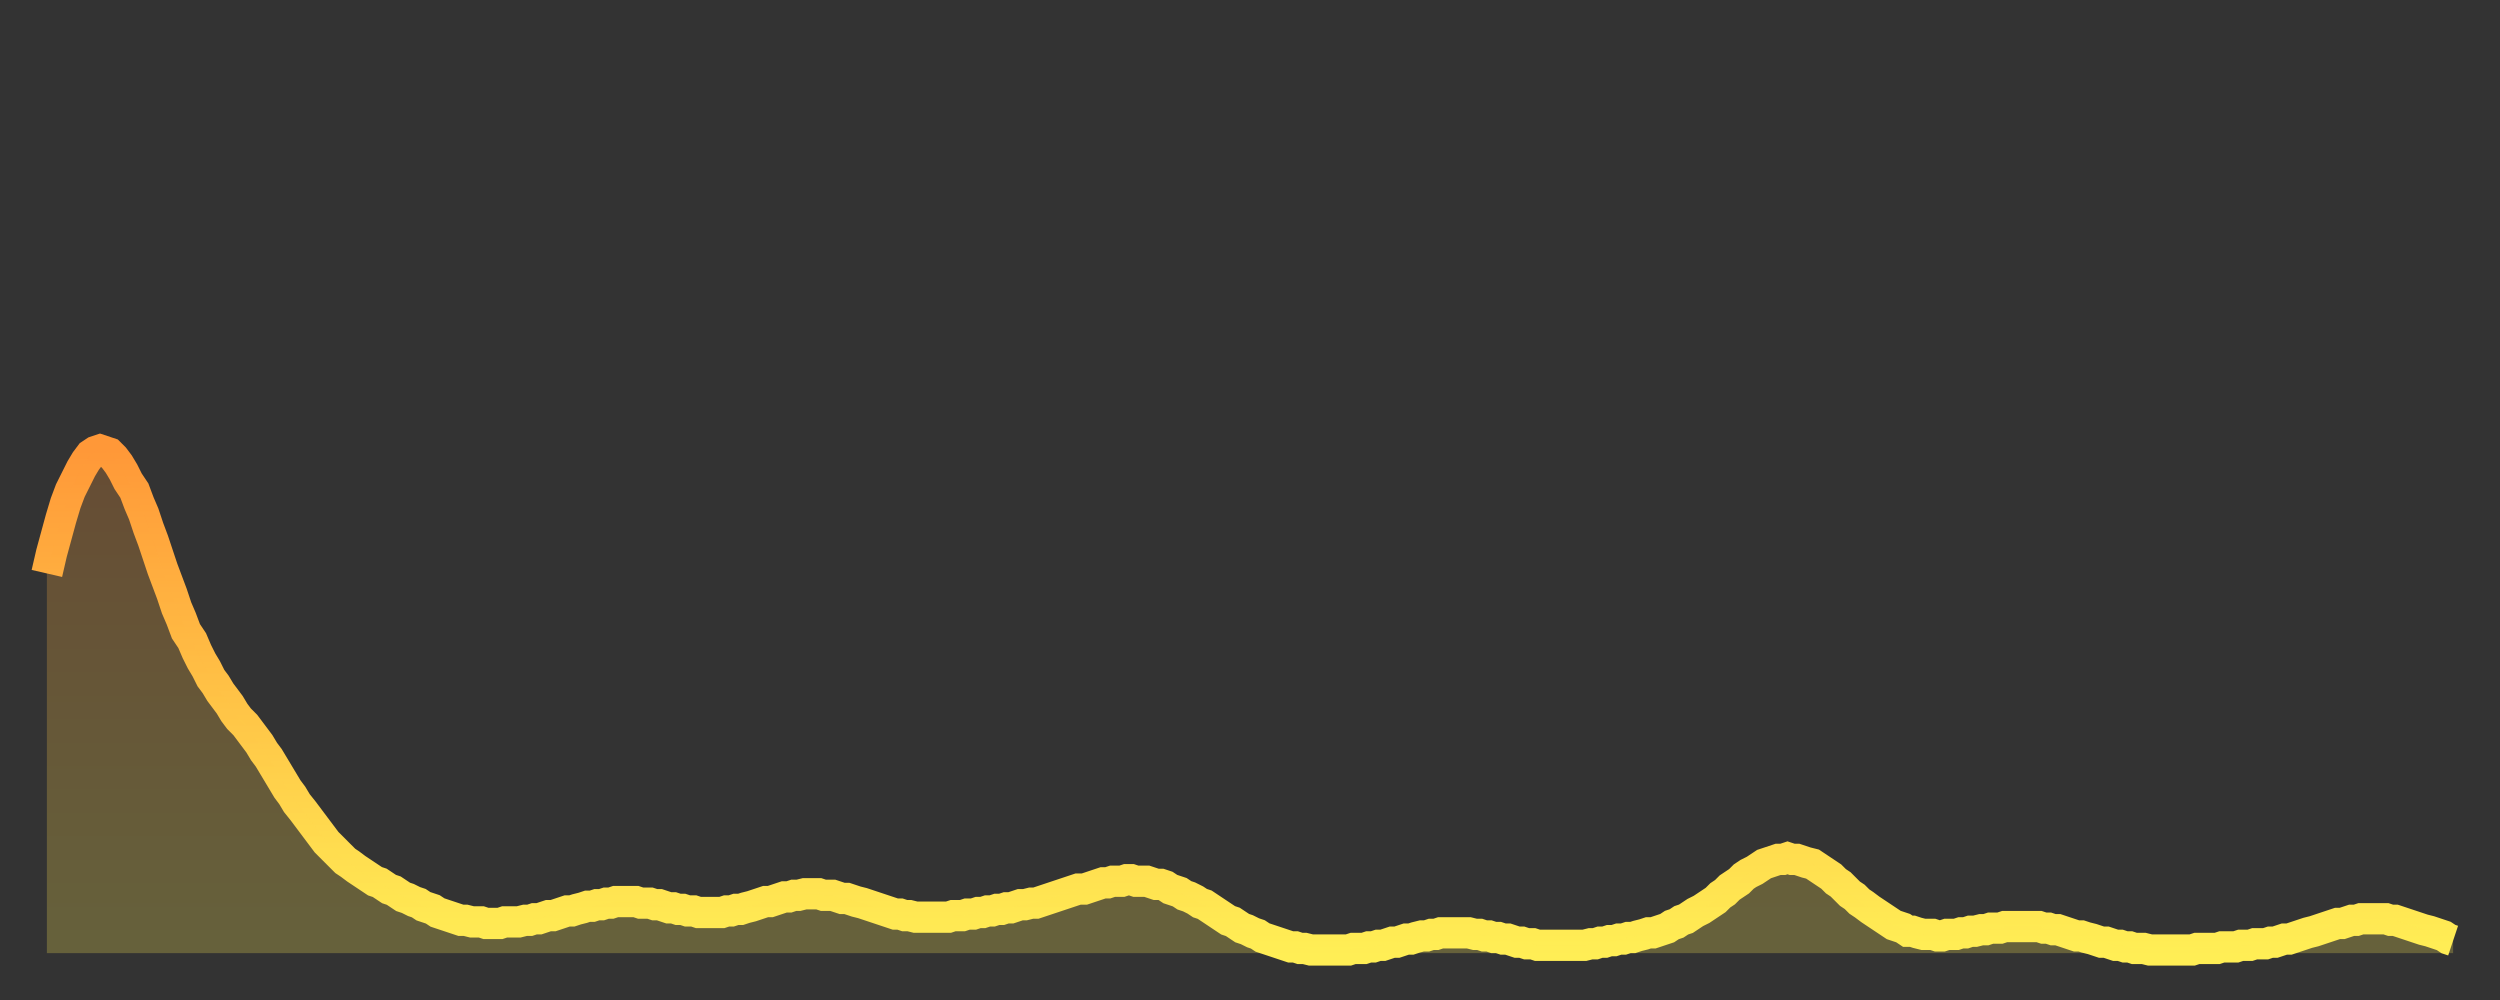
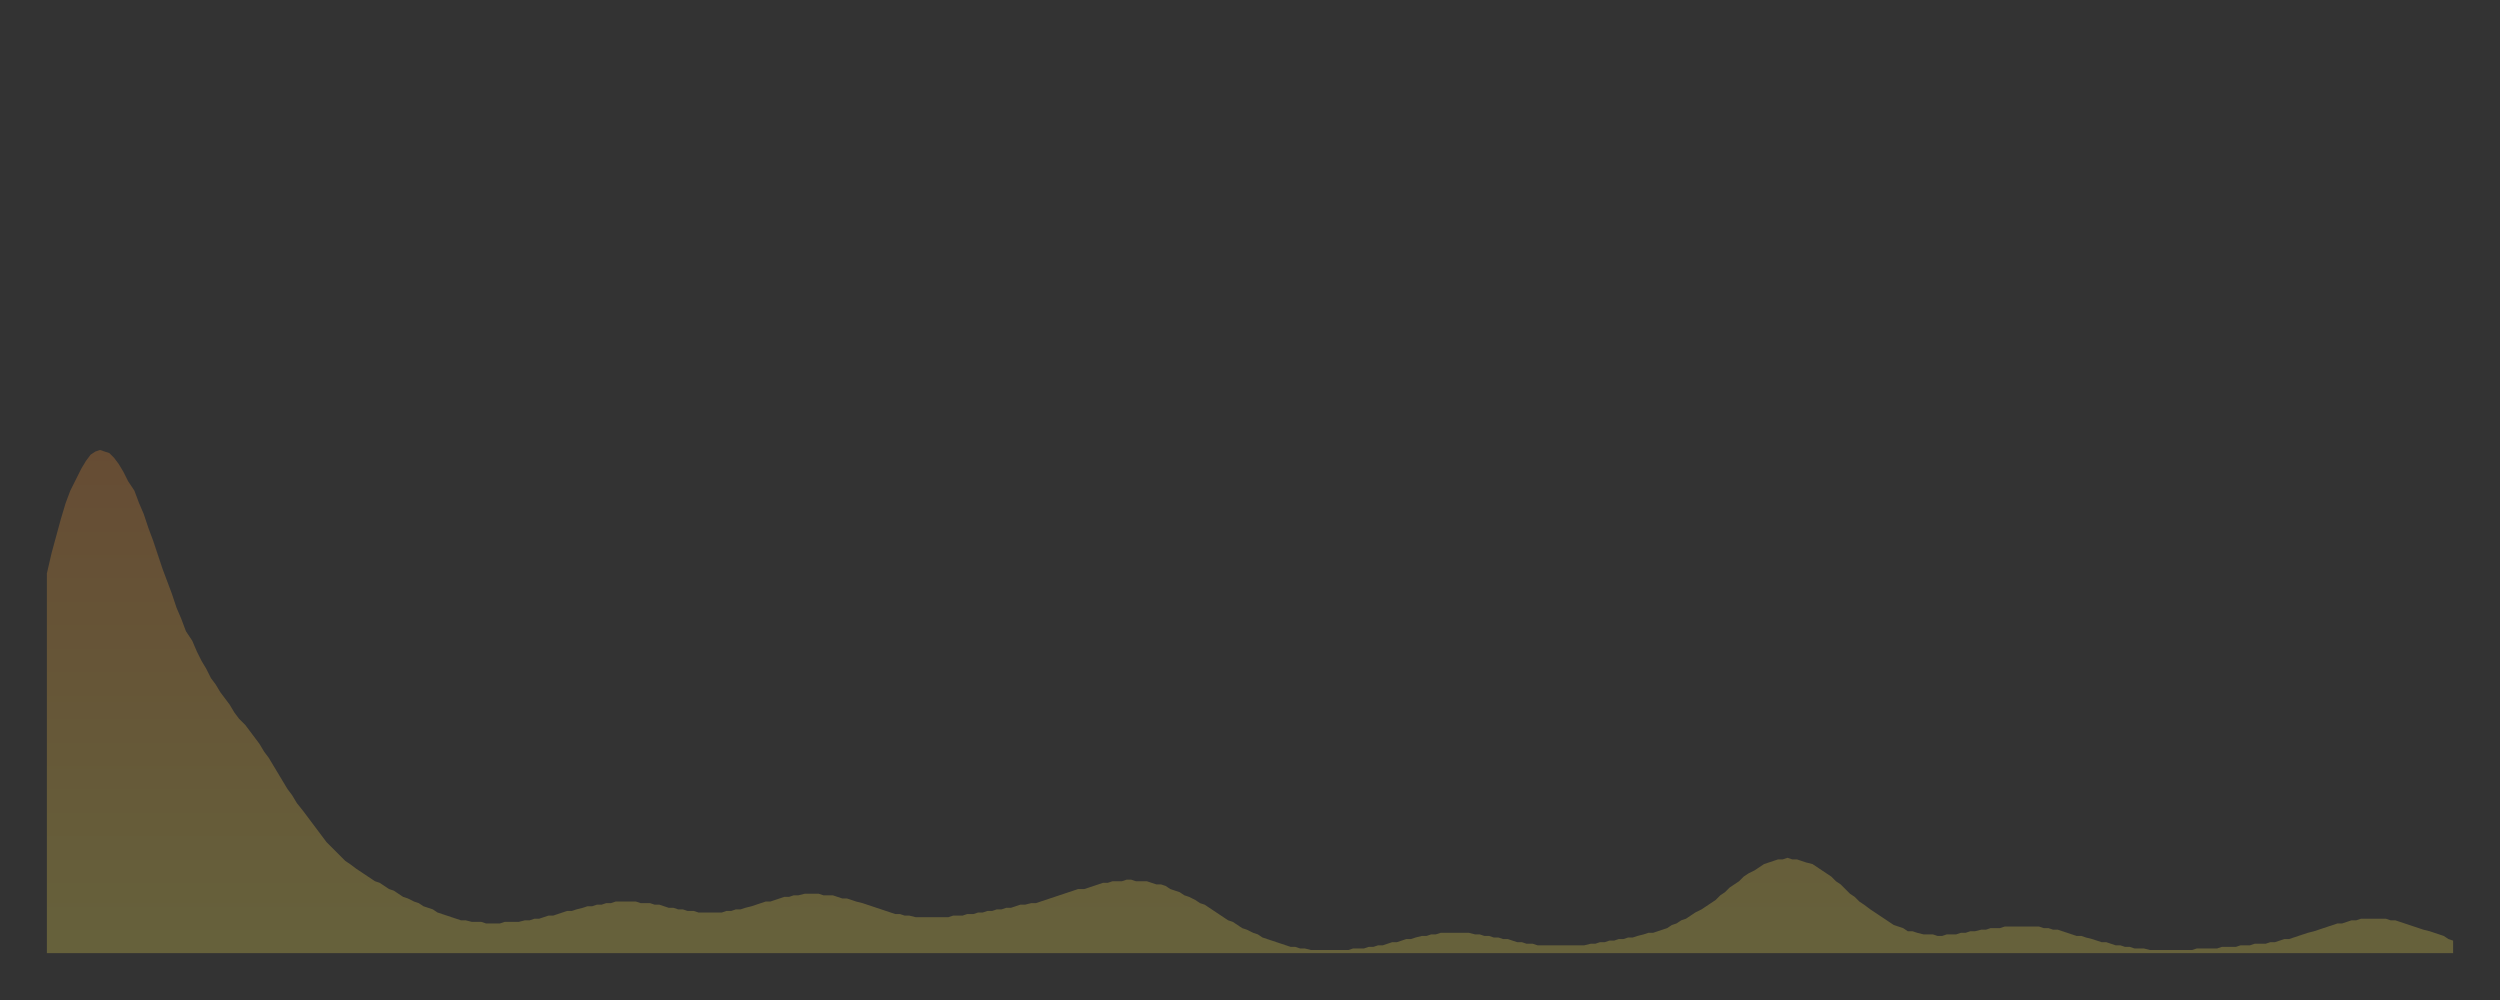
<svg xmlns="http://www.w3.org/2000/svg" baseProfile="full" height="64" version="1.1" width="160">
  <rect width="100%" height="100%" fill="#333333" stroke="none" />
  <defs>
    <linearGradient id="id531484" x1="0" x2="0" y1="0" y2="1">
      <stop offset="0%" stop-color="#ff9838" />
      <stop offset="50%" stop-color="#ffc346" />
      <stop offset="100%" stop-color="#ffee55" />
    </linearGradient>
  </defs>
  <g transform="translate(3,3)">
    <g>
-       <path d="M 0.0 33.7 L 0.3 32.4 0.6 31.3 0.9 30.2 1.2 29.2 1.5 28.4 1.9 27.6 2.2 27.0 2.5 26.5 2.8 26.1 3.1 25.9 3.4 25.8 3.7 25.9 4.0 26.0 4.3 26.3 4.6 26.7 4.9 27.2 5.2 27.8 5.6 28.4 5.9 29.2 6.2 29.9 6.5 30.8 6.8 31.6 7.1 32.5 7.4 33.4 7.7 34.2 8.0 35.0 8.3 35.9 8.6 36.6 8.9 37.4 9.3 38.0 9.6 38.7 9.9 39.3 10.2 39.8 10.5 40.4 10.8 40.8 11.1 41.3 11.4 41.7 11.7 42.1 12.0 42.6 12.3 43.0 12.7 43.4 13.0 43.8 13.3 44.2 13.6 44.6 13.9 45.1 14.2 45.5 14.5 46.0 14.8 46.5 15.1 47.0 15.4 47.5 15.7 47.9 16.0 48.4 16.4 48.9 16.7 49.3 17.0 49.7 17.3 50.1 17.6 50.5 17.9 50.9 18.2 51.2 18.5 51.5 18.8 51.8 19.1 52.1 19.4 52.3 19.8 52.6 20.1 52.8 20.4 53.0 20.7 53.2 21.0 53.4 21.3 53.5 21.6 53.7 21.9 53.9 22.2 54.0 22.5 54.2 22.8 54.4 23.1 54.5 23.5 54.7 23.8 54.8 24.1 55.0 24.4 55.1 24.7 55.2 25.0 55.4 25.3 55.5 25.6 55.6 25.9 55.7 26.2 55.8 26.5 55.9 26.8 55.9 27.2 56.0 27.5 56.0 27.8 56.0 28.1 56.1 28.4 56.1 28.7 56.1 29.0 56.1 29.3 56.0 29.6 56.0 29.9 56.0 30.2 56.0 30.6 55.9 30.9 55.9 31.2 55.8 31.5 55.8 31.8 55.7 32.1 55.6 32.4 55.6 32.7 55.5 33.0 55.4 33.3 55.3 33.6 55.3 33.9 55.2 34.3 55.1 34.6 55.0 34.9 55.0 35.2 54.9 35.5 54.9 35.8 54.8 36.1 54.8 36.4 54.7 36.7 54.7 37.0 54.7 37.3 54.7 37.7 54.7 38.0 54.8 38.3 54.8 38.6 54.8 38.9 54.9 39.2 54.9 39.5 55.0 39.8 55.1 40.1 55.1 40.4 55.2 40.7 55.2 41.0 55.3 41.4 55.3 41.7 55.4 42.0 55.4 42.3 55.4 42.6 55.4 42.9 55.4 43.2 55.4 43.5 55.3 43.8 55.3 44.1 55.2 44.4 55.2 44.7 55.1 45.1 55.0 45.4 54.9 45.7 54.8 46.0 54.7 46.3 54.7 46.6 54.6 46.9 54.5 47.2 54.4 47.5 54.4 47.8 54.3 48.1 54.3 48.5 54.2 48.8 54.2 49.1 54.2 49.4 54.2 49.7 54.3 50.0 54.3 50.3 54.3 50.6 54.4 50.9 54.5 51.2 54.5 51.5 54.6 51.8 54.7 52.2 54.8 52.5 54.9 52.8 55.0 53.1 55.1 53.4 55.2 53.7 55.3 54.0 55.4 54.3 55.5 54.6 55.5 54.9 55.6 55.2 55.6 55.6 55.7 55.9 55.7 56.2 55.7 56.5 55.7 56.8 55.7 57.1 55.7 57.4 55.7 57.7 55.7 58.0 55.6 58.3 55.6 58.6 55.6 58.9 55.5 59.3 55.5 59.6 55.4 59.9 55.4 60.2 55.3 60.5 55.3 60.8 55.2 61.1 55.2 61.4 55.1 61.7 55.1 62.0 55.0 62.3 54.9 62.6 54.9 63.0 54.8 63.3 54.8 63.6 54.7 63.9 54.6 64.2 54.5 64.5 54.4 64.8 54.3 65.1 54.2 65.4 54.1 65.7 54.0 66.0 53.9 66.4 53.9 66.7 53.8 67.0 53.7 67.3 53.6 67.6 53.5 67.9 53.5 68.2 53.4 68.5 53.4 68.8 53.4 69.1 53.3 69.4 53.3 69.7 53.4 70.1 53.4 70.4 53.4 70.7 53.5 71.0 53.6 71.3 53.6 71.6 53.7 71.9 53.9 72.2 54.0 72.5 54.1 72.8 54.3 73.1 54.4 73.5 54.6 73.8 54.8 74.1 54.9 74.4 55.1 74.7 55.3 75.0 55.5 75.3 55.7 75.6 55.9 75.9 56.0 76.2 56.2 76.5 56.4 76.8 56.5 77.2 56.7 77.5 56.8 77.8 57.0 78.1 57.1 78.4 57.2 78.7 57.3 79.0 57.4 79.3 57.5 79.6 57.6 79.9 57.6 80.2 57.7 80.5 57.7 80.9 57.8 81.2 57.8 81.5 57.8 81.8 57.8 82.1 57.8 82.4 57.8 82.7 57.8 83.0 57.8 83.3 57.8 83.6 57.7 83.9 57.7 84.3 57.7 84.6 57.6 84.9 57.6 85.2 57.5 85.5 57.5 85.8 57.4 86.1 57.3 86.4 57.3 86.7 57.2 87.0 57.1 87.3 57.1 87.6 57.0 88.0 56.9 88.3 56.9 88.6 56.8 88.9 56.8 89.2 56.7 89.5 56.7 89.8 56.7 90.1 56.7 90.4 56.7 90.7 56.7 91.0 56.7 91.4 56.8 91.7 56.8 92.0 56.9 92.3 56.9 92.6 57.0 92.9 57.0 93.2 57.1 93.5 57.1 93.8 57.2 94.1 57.3 94.4 57.3 94.7 57.4 95.1 57.4 95.4 57.5 95.7 57.5 96.0 57.5 96.3 57.5 96.6 57.5 96.9 57.5 97.2 57.5 97.5 57.5 97.8 57.5 98.1 57.5 98.4 57.5 98.8 57.4 99.1 57.4 99.4 57.3 99.7 57.3 100.0 57.2 100.3 57.2 100.6 57.1 100.9 57.1 101.2 57.0 101.5 57.0 101.8 56.9 102.2 56.8 102.5 56.7 102.8 56.7 103.1 56.6 103.4 56.5 103.7 56.4 104.0 56.2 104.3 56.1 104.6 55.9 104.9 55.8 105.2 55.6 105.5 55.4 105.9 55.2 106.2 55.0 106.5 54.8 106.8 54.6 107.1 54.3 107.4 54.1 107.7 53.8 108.0 53.6 108.3 53.4 108.6 53.1 108.9 52.9 109.3 52.7 109.6 52.5 109.9 52.3 110.2 52.2 110.5 52.1 110.8 52.0 111.1 52.0 111.4 51.9 111.7 52.0 112.0 52.0 112.3 52.1 112.6 52.2 113.0 52.3 113.3 52.5 113.6 52.7 113.9 52.9 114.2 53.1 114.5 53.4 114.8 53.6 115.1 53.9 115.4 54.2 115.7 54.4 116.0 54.7 116.3 54.9 116.7 55.2 117.0 55.4 117.3 55.6 117.6 55.8 117.9 56.0 118.2 56.2 118.5 56.3 118.8 56.4 119.1 56.6 119.4 56.6 119.7 56.7 120.1 56.8 120.4 56.8 120.7 56.8 121.0 56.9 121.3 56.9 121.6 56.8 121.9 56.8 122.2 56.8 122.5 56.7 122.8 56.7 123.1 56.6 123.4 56.6 123.8 56.5 124.1 56.5 124.4 56.4 124.7 56.4 125.0 56.4 125.3 56.3 125.6 56.3 125.9 56.3 126.2 56.3 126.5 56.3 126.8 56.3 127.2 56.3 127.5 56.3 127.8 56.4 128.1 56.4 128.4 56.5 128.7 56.5 129.0 56.6 129.3 56.7 129.6 56.8 129.9 56.9 130.2 56.9 130.5 57.0 130.9 57.1 131.2 57.2 131.5 57.3 131.8 57.3 132.1 57.4 132.4 57.5 132.7 57.5 133.0 57.6 133.3 57.6 133.6 57.7 133.9 57.7 134.2 57.7 134.6 57.8 134.9 57.8 135.2 57.8 135.5 57.8 135.8 57.8 136.1 57.8 136.4 57.8 136.7 57.8 137.0 57.8 137.3 57.8 137.6 57.7 138.0 57.7 138.3 57.7 138.6 57.7 138.9 57.7 139.2 57.6 139.5 57.6 139.8 57.6 140.1 57.6 140.4 57.5 140.7 57.5 141.0 57.5 141.3 57.4 141.7 57.4 142.0 57.4 142.3 57.3 142.6 57.3 142.9 57.2 143.2 57.1 143.5 57.1 143.8 57.0 144.1 56.9 144.4 56.8 144.7 56.7 145.1 56.6 145.4 56.5 145.7 56.4 146.0 56.3 146.3 56.2 146.6 56.1 146.9 56.1 147.2 56.0 147.5 55.9 147.8 55.9 148.1 55.8 148.4 55.8 148.8 55.8 149.1 55.8 149.4 55.8 149.7 55.8 150.0 55.9 150.3 55.9 150.6 56.0 150.9 56.1 151.2 56.2 151.5 56.3 151.8 56.4 152.1 56.5 152.5 56.6 152.8 56.7 153.1 56.8 153.4 56.9 153.7 57.1 154.0 57.2" fill="none" id="graph-curve" opacity="1" stroke="url(#id531484)" stroke-width="2" />
      <path d="M 0 58 L 0.0 33.7 0.3 32.4 0.6 31.3 0.9 30.2 1.2 29.2 1.5 28.4 1.9 27.6 2.2 27.0 2.5 26.5 2.8 26.1 3.1 25.9 3.4 25.8 3.7 25.9 4.0 26.0 4.3 26.3 4.6 26.7 4.9 27.2 5.2 27.8 5.6 28.4 5.9 29.2 6.2 29.9 6.5 30.8 6.8 31.6 7.1 32.5 7.4 33.4 7.7 34.2 8.0 35.0 8.3 35.9 8.6 36.6 8.9 37.4 9.3 38.0 9.6 38.7 9.9 39.3 10.2 39.8 10.5 40.4 10.8 40.8 11.1 41.3 11.4 41.7 11.7 42.1 12.0 42.6 12.3 43.0 12.7 43.4 13.0 43.8 13.3 44.2 13.6 44.6 13.9 45.1 14.2 45.5 14.5 46.0 14.8 46.5 15.1 47.0 15.4 47.5 15.7 47.9 16.0 48.4 16.4 48.9 16.7 49.3 17.0 49.7 17.3 50.1 17.6 50.5 17.9 50.9 18.2 51.2 18.5 51.5 18.8 51.8 19.1 52.1 19.4 52.3 19.8 52.6 20.1 52.8 20.4 53.0 20.7 53.2 21.0 53.4 21.3 53.5 21.6 53.7 21.9 53.9 22.2 54.0 22.5 54.2 22.8 54.4 23.1 54.5 23.5 54.7 23.8 54.8 24.1 55.0 24.4 55.1 24.7 55.2 25.0 55.4 25.3 55.5 25.6 55.6 25.9 55.7 26.2 55.8 26.5 55.9 26.8 55.9 27.2 56.0 27.5 56.0 27.8 56.0 28.1 56.1 28.4 56.1 28.7 56.1 29.0 56.1 29.3 56.0 29.6 56.0 29.9 56.0 30.2 56.0 30.6 55.9 30.9 55.9 31.2 55.8 31.5 55.8 31.8 55.7 32.1 55.6 32.4 55.6 32.7 55.5 33.0 55.4 33.3 55.3 33.6 55.3 33.9 55.2 34.3 55.1 34.6 55.0 34.9 55.0 35.2 54.9 35.5 54.9 35.8 54.8 36.1 54.8 36.4 54.7 36.7 54.7 37.0 54.7 37.3 54.7 37.7 54.7 38.0 54.8 38.3 54.8 38.6 54.8 38.9 54.9 39.2 54.9 39.5 55.0 39.8 55.1 40.1 55.1 40.4 55.2 40.7 55.2 41.0 55.3 41.4 55.3 41.7 55.4 42.0 55.4 42.3 55.4 42.6 55.4 42.9 55.4 43.2 55.4 43.5 55.3 43.8 55.3 44.1 55.2 44.4 55.2 44.7 55.1 45.1 55.0 45.4 54.9 45.7 54.8 46.0 54.7 46.3 54.7 46.6 54.6 46.9 54.5 47.2 54.4 47.5 54.4 47.8 54.3 48.1 54.3 48.5 54.2 48.8 54.2 49.1 54.2 49.4 54.2 49.7 54.3 50.0 54.3 50.3 54.3 50.6 54.4 50.9 54.5 51.2 54.5 51.5 54.6 51.8 54.7 52.2 54.8 52.5 54.9 52.8 55.0 53.1 55.1 53.4 55.2 53.7 55.3 54.0 55.4 54.3 55.5 54.6 55.5 54.9 55.6 55.2 55.6 55.6 55.7 55.9 55.7 56.2 55.7 56.5 55.7 56.8 55.7 57.1 55.7 57.4 55.7 57.7 55.7 58.0 55.6 58.3 55.6 58.6 55.6 58.9 55.5 59.3 55.5 59.6 55.4 59.9 55.4 60.2 55.3 60.5 55.3 60.8 55.2 61.1 55.2 61.4 55.1 61.7 55.1 62.0 55.0 62.3 54.9 62.6 54.9 63.0 54.8 63.3 54.8 63.6 54.7 63.9 54.6 64.2 54.5 64.5 54.4 64.8 54.3 65.1 54.2 65.4 54.1 65.7 54.0 66.0 53.9 66.4 53.9 66.7 53.8 67.0 53.7 67.3 53.6 67.6 53.5 67.9 53.5 68.2 53.4 68.5 53.4 68.8 53.4 69.1 53.3 69.4 53.3 69.7 53.4 70.1 53.4 70.4 53.4 70.7 53.5 71.0 53.6 71.3 53.6 71.6 53.7 71.9 53.9 72.2 54.0 72.5 54.1 72.8 54.3 73.1 54.4 73.5 54.6 73.8 54.8 74.1 54.9 74.4 55.1 74.7 55.3 75.0 55.5 75.3 55.7 75.6 55.9 75.9 56.0 76.2 56.2 76.5 56.4 76.8 56.5 77.2 56.7 77.5 56.8 77.8 57.0 78.1 57.1 78.4 57.2 78.7 57.3 79.0 57.4 79.3 57.5 79.6 57.6 79.9 57.6 80.2 57.7 80.5 57.7 80.9 57.8 81.2 57.8 81.5 57.8 81.8 57.8 82.1 57.8 82.4 57.8 82.7 57.8 83.0 57.8 83.3 57.8 83.6 57.7 83.9 57.7 84.3 57.7 84.6 57.6 84.9 57.6 85.2 57.5 85.5 57.5 85.8 57.4 86.1 57.3 86.4 57.3 86.7 57.2 87.0 57.1 87.3 57.1 87.6 57.0 88.0 56.9 88.3 56.9 88.6 56.8 88.9 56.8 89.2 56.7 89.5 56.7 89.8 56.7 90.1 56.7 90.4 56.7 90.7 56.7 91.0 56.7 91.4 56.8 91.7 56.8 92.0 56.9 92.3 56.9 92.6 57.0 92.9 57.0 93.2 57.1 93.5 57.1 93.8 57.2 94.1 57.3 94.4 57.3 94.7 57.4 95.1 57.4 95.4 57.5 95.7 57.5 96.0 57.5 96.3 57.5 96.6 57.5 96.9 57.5 97.2 57.5 97.5 57.5 97.8 57.5 98.1 57.5 98.4 57.5 98.8 57.4 99.1 57.4 99.4 57.3 99.7 57.3 100.0 57.2 100.3 57.2 100.6 57.1 100.9 57.1 101.2 57.0 101.5 57.0 101.8 56.9 102.2 56.8 102.5 56.7 102.8 56.7 103.1 56.6 103.4 56.5 103.7 56.4 104.0 56.2 104.3 56.1 104.6 55.9 104.9 55.8 105.2 55.6 105.5 55.4 105.9 55.2 106.2 55.0 106.5 54.8 106.8 54.6 107.1 54.3 107.4 54.1 107.7 53.8 108.0 53.6 108.3 53.4 108.6 53.1 108.9 52.9 109.3 52.7 109.6 52.5 109.9 52.3 110.2 52.2 110.5 52.1 110.8 52.0 111.1 52.0 111.4 51.9 111.7 52.0 112.0 52.0 112.3 52.1 112.6 52.2 113.0 52.3 113.3 52.5 113.6 52.7 113.9 52.9 114.2 53.1 114.5 53.4 114.8 53.6 115.1 53.9 115.4 54.2 115.7 54.4 116.0 54.7 116.3 54.9 116.7 55.2 117.0 55.4 117.3 55.6 117.6 55.8 117.9 56.0 118.2 56.2 118.5 56.3 118.8 56.4 119.1 56.6 119.4 56.6 119.7 56.7 120.1 56.8 120.4 56.8 120.7 56.8 121.0 56.9 121.3 56.9 121.6 56.8 121.9 56.8 122.2 56.8 122.5 56.7 122.8 56.7 123.1 56.6 123.4 56.6 123.8 56.5 124.1 56.5 124.4 56.4 124.7 56.4 125.0 56.4 125.3 56.3 125.6 56.3 125.9 56.3 126.2 56.3 126.5 56.3 126.8 56.3 127.2 56.3 127.5 56.3 127.8 56.4 128.1 56.4 128.4 56.5 128.7 56.5 129.0 56.6 129.3 56.7 129.6 56.8 129.9 56.9 130.2 56.9 130.5 57.0 130.9 57.1 131.2 57.2 131.5 57.3 131.8 57.3 132.1 57.4 132.4 57.5 132.7 57.5 133.0 57.6 133.3 57.6 133.6 57.7 133.9 57.7 134.2 57.7 134.6 57.8 134.9 57.8 135.2 57.8 135.5 57.8 135.8 57.8 136.1 57.8 136.4 57.8 136.7 57.8 137.0 57.8 137.3 57.8 137.6 57.7 138.0 57.7 138.3 57.7 138.6 57.7 138.9 57.7 139.2 57.6 139.5 57.6 139.8 57.6 140.1 57.6 140.4 57.5 140.7 57.5 141.0 57.5 141.3 57.4 141.7 57.4 142.0 57.4 142.3 57.3 142.6 57.3 142.9 57.2 143.2 57.1 143.5 57.1 143.8 57.0 144.1 56.9 144.4 56.8 144.7 56.7 145.1 56.6 145.4 56.5 145.7 56.4 146.0 56.3 146.3 56.2 146.6 56.1 146.9 56.1 147.2 56.0 147.5 55.9 147.8 55.9 148.1 55.8 148.4 55.8 148.8 55.8 149.1 55.8 149.4 55.8 149.7 55.8 150.0 55.9 150.3 55.9 150.6 56.0 150.9 56.1 151.2 56.2 151.5 56.3 151.8 56.4 152.1 56.5 152.5 56.6 152.8 56.7 153.1 56.8 153.4 56.9 153.7 57.1 154.0 57.2 154 58" fill="url(#id531484)" fill-opacity=".25" id="graph-shadow" />
    </g>
  </g>
</svg>